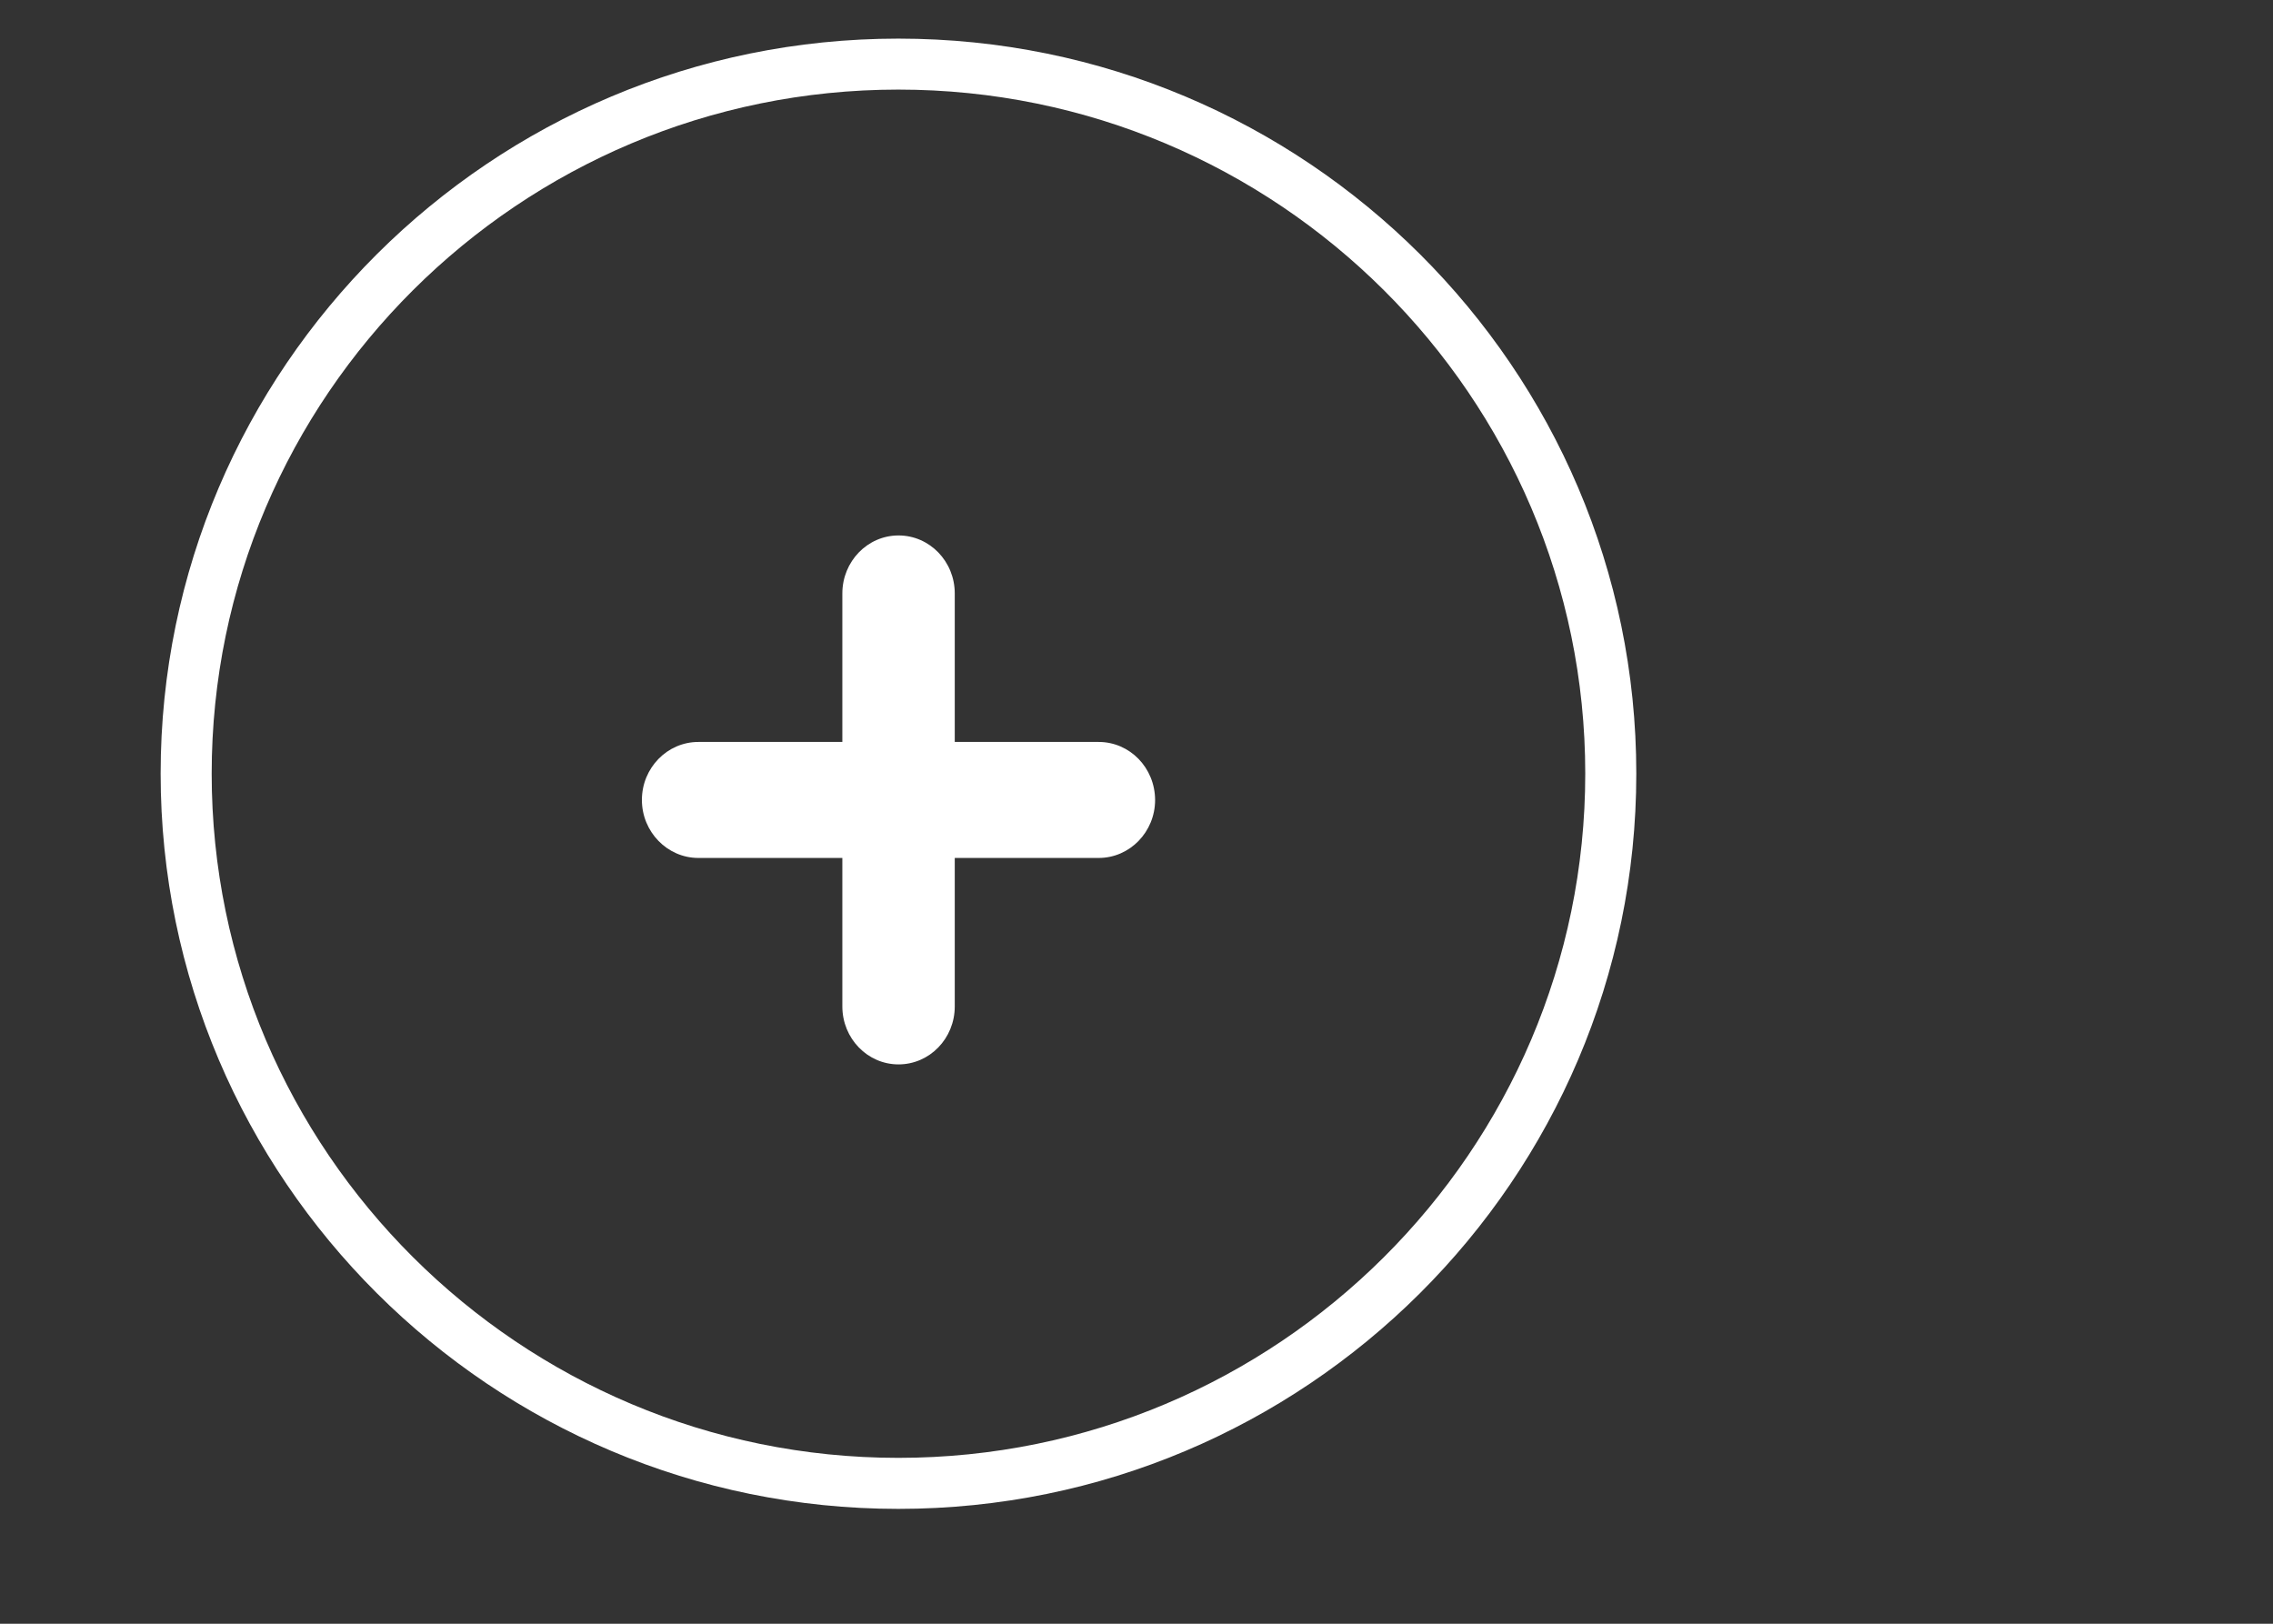
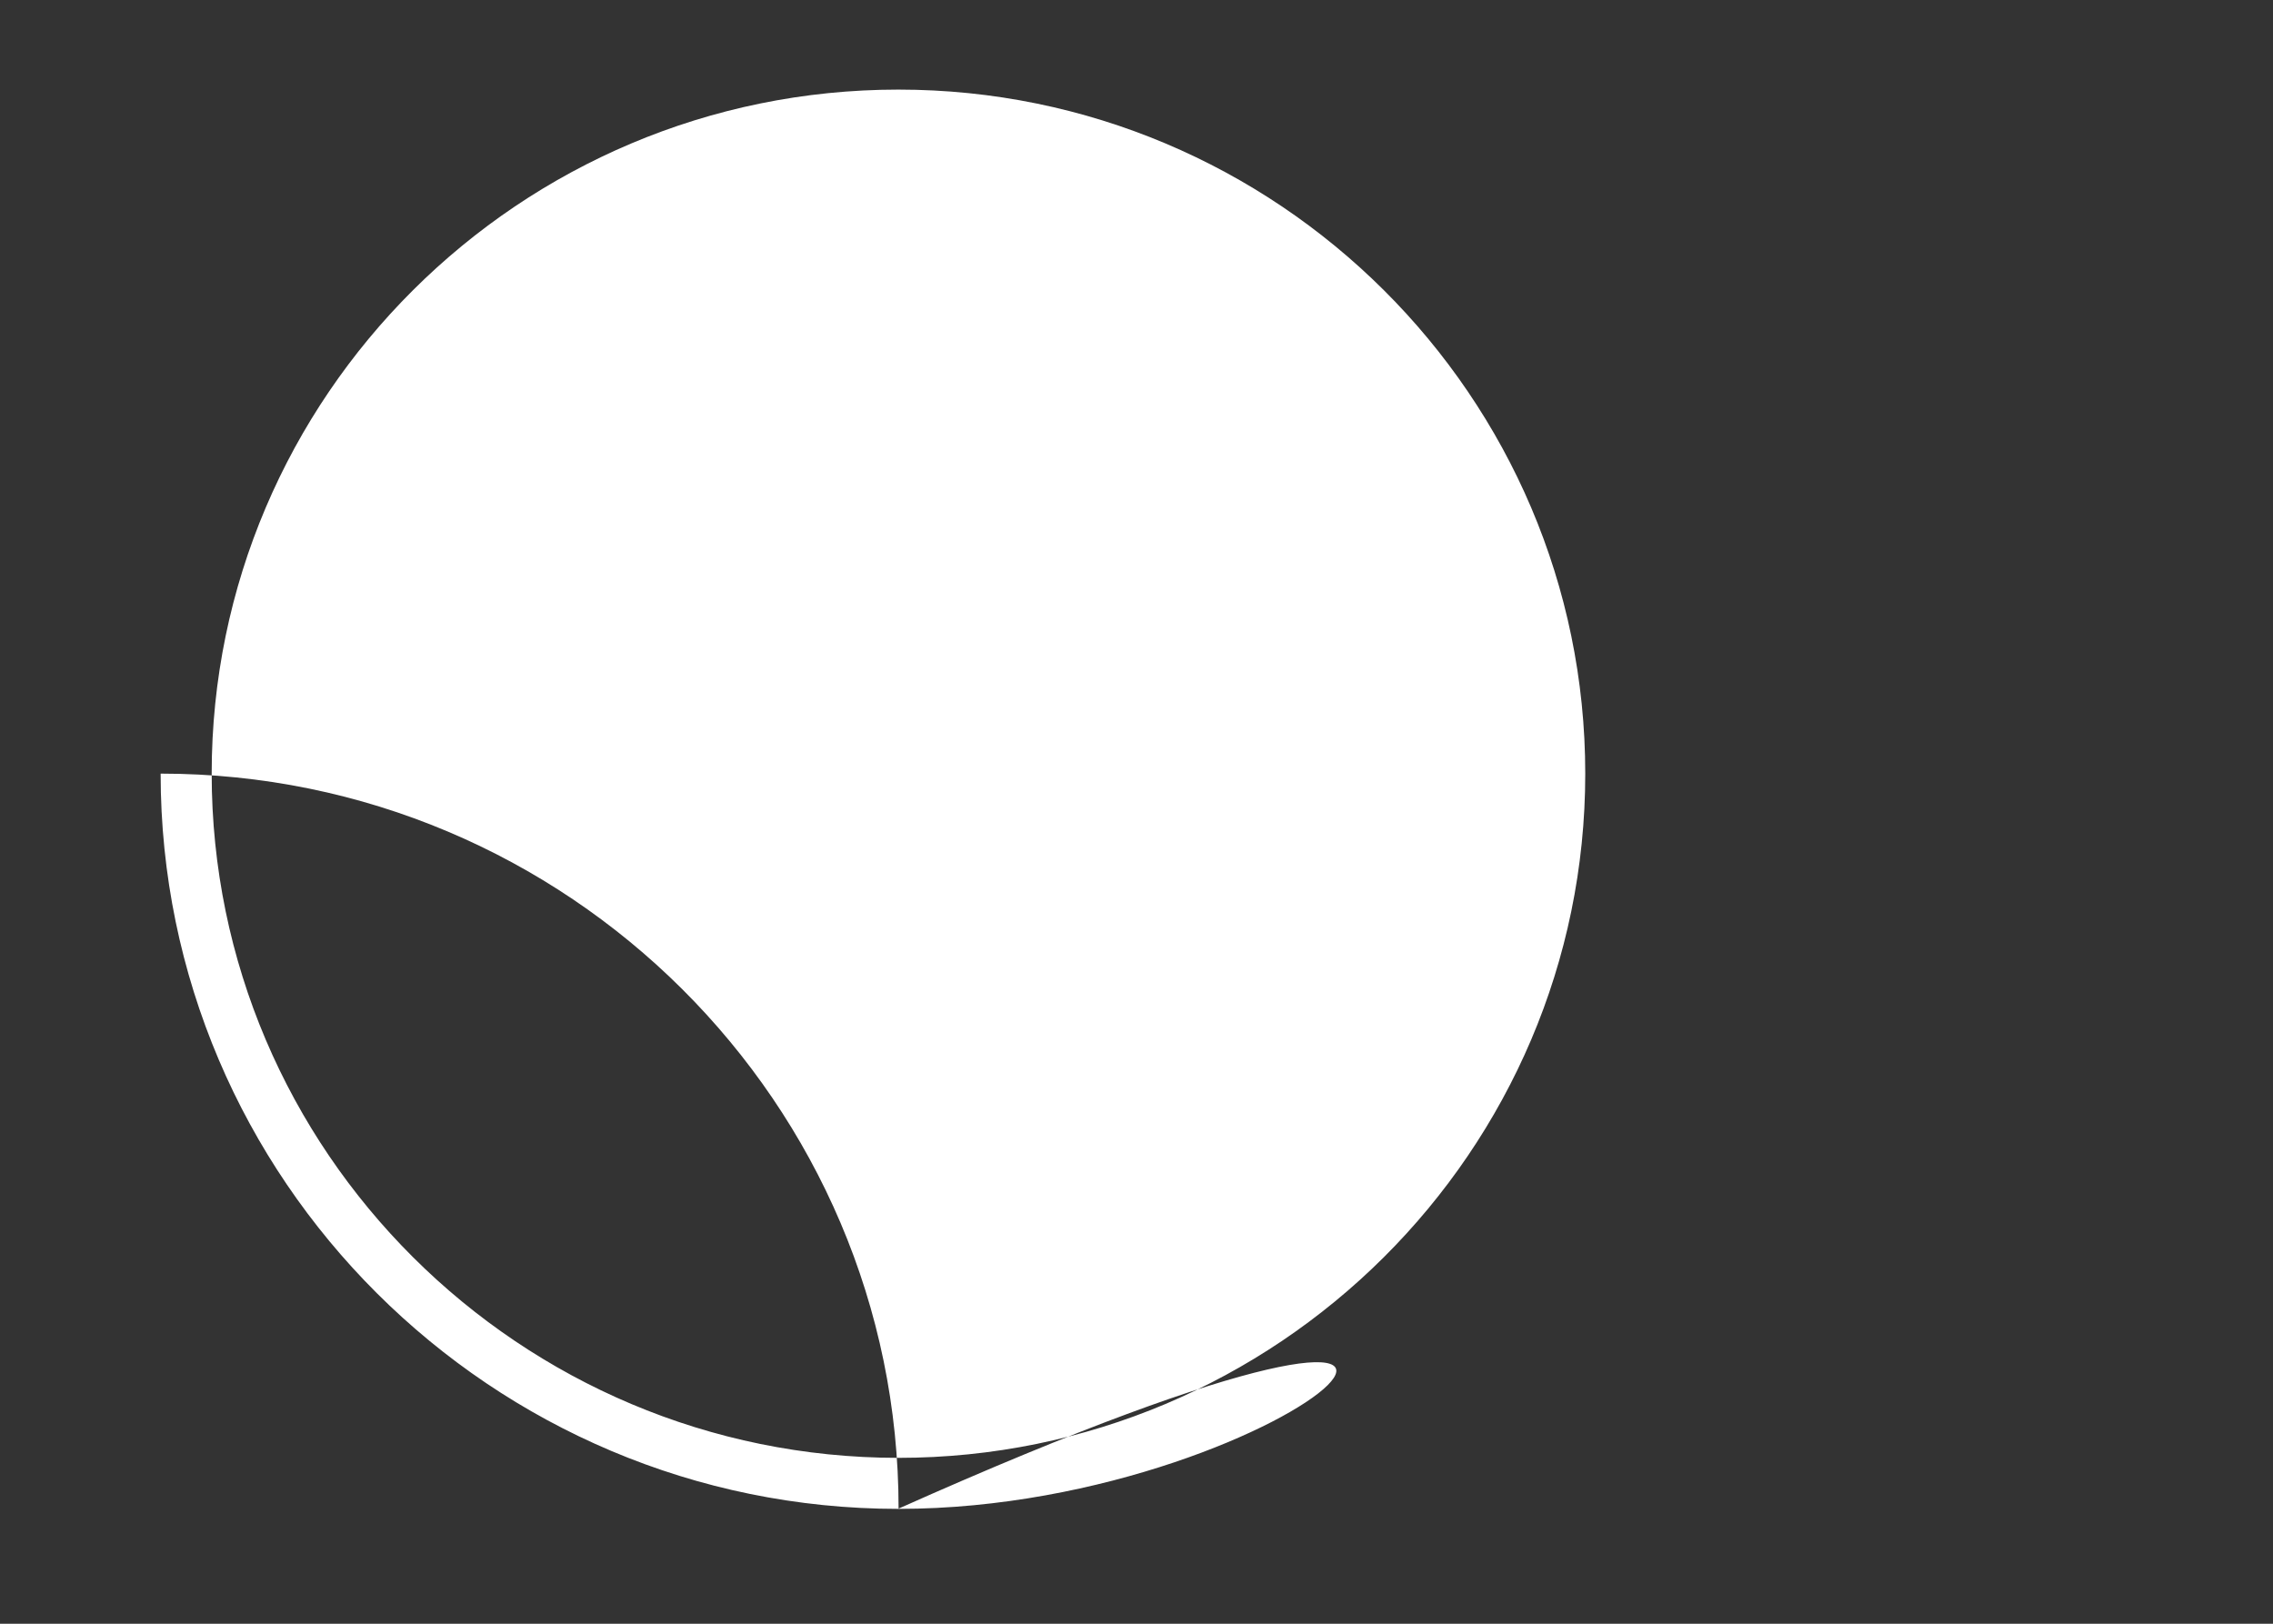
<svg xmlns="http://www.w3.org/2000/svg" version="1.1" id="Livello_1" x="0px" y="0px" width="70px" height="50px" viewBox="0 0 70 50" enable-background="new 0 0 70 50" xml:space="preserve">
  <rect x="0" y="0" width="70" height="50" fill="#333333" stroke="none" />
-   <path fill="#FFFFFF" d="M33.835,26.419h-4.432v4.572c0,0.987-0.774,1.785-1.732,1.785c-0.955,0-1.73-0.798-1.73-1.785v-4.572h-4.434  c-0.957,0-1.739-0.804-1.739-1.786c0-0.989,0.783-1.786,1.739-1.786h4.434v-4.573c0-0.986,0.775-1.786,1.73-1.786  c0.958,0,1.732,0.8,1.732,1.786v4.573h4.432c0.961,0,1.734,0.797,1.738,1.786C35.573,25.615,34.796,26.419,33.835,26.419" />
-   <path fill="#FFFFFF" d="M27.666,46.463c-12.528,0-22.719-10.157-22.719-22.641c0-12.481,10.191-22.633,22.719-22.633  c12.531,0,22.726,10.152,22.726,22.633C50.392,36.306,40.197,46.463,27.666,46.463 M27.666,2.759  c-11.66,0-21.147,9.448-21.147,21.063c0,11.618,9.488,21.07,21.147,21.07c11.664,0,21.154-9.452,21.154-21.07  C48.82,12.208,39.33,2.759,27.666,2.759" />
+   <path fill="#FFFFFF" d="M27.666,46.463c-12.528,0-22.719-10.157-22.719-22.641c12.531,0,22.726,10.152,22.726,22.633C50.392,36.306,40.197,46.463,27.666,46.463 M27.666,2.759  c-11.66,0-21.147,9.448-21.147,21.063c0,11.618,9.488,21.07,21.147,21.07c11.664,0,21.154-9.452,21.154-21.07  C48.82,12.208,39.33,2.759,27.666,2.759" />
</svg>